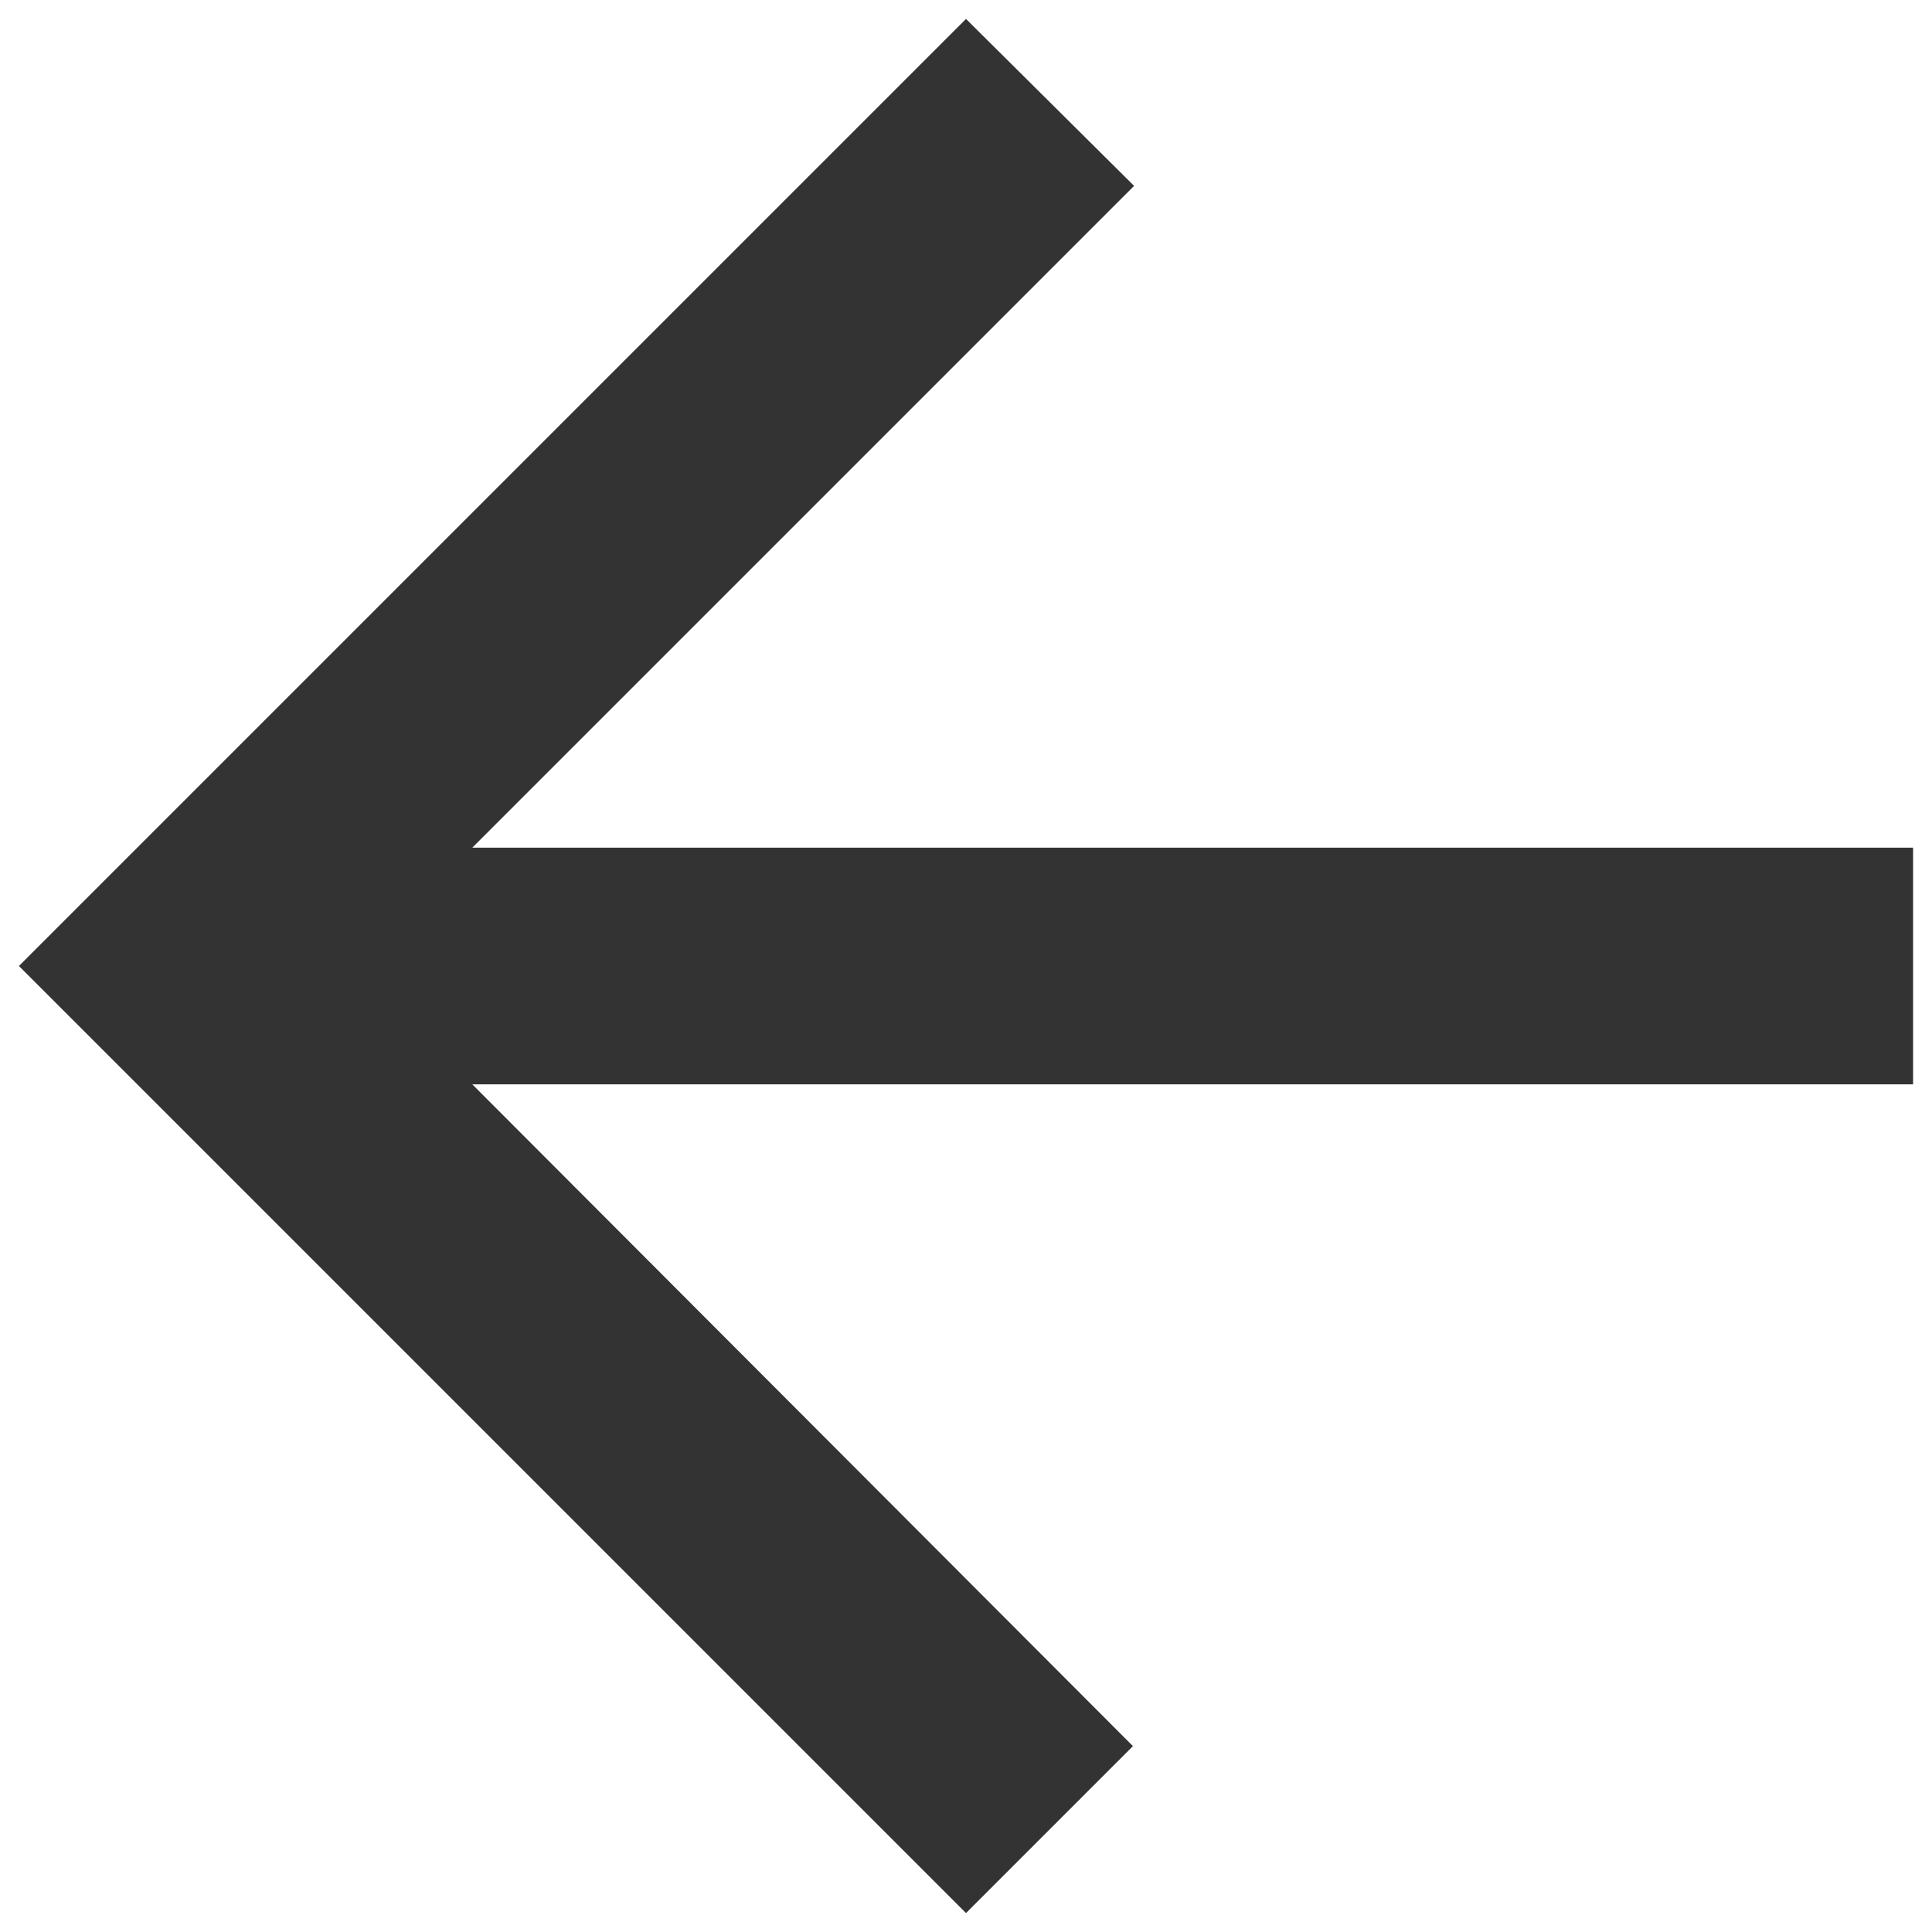
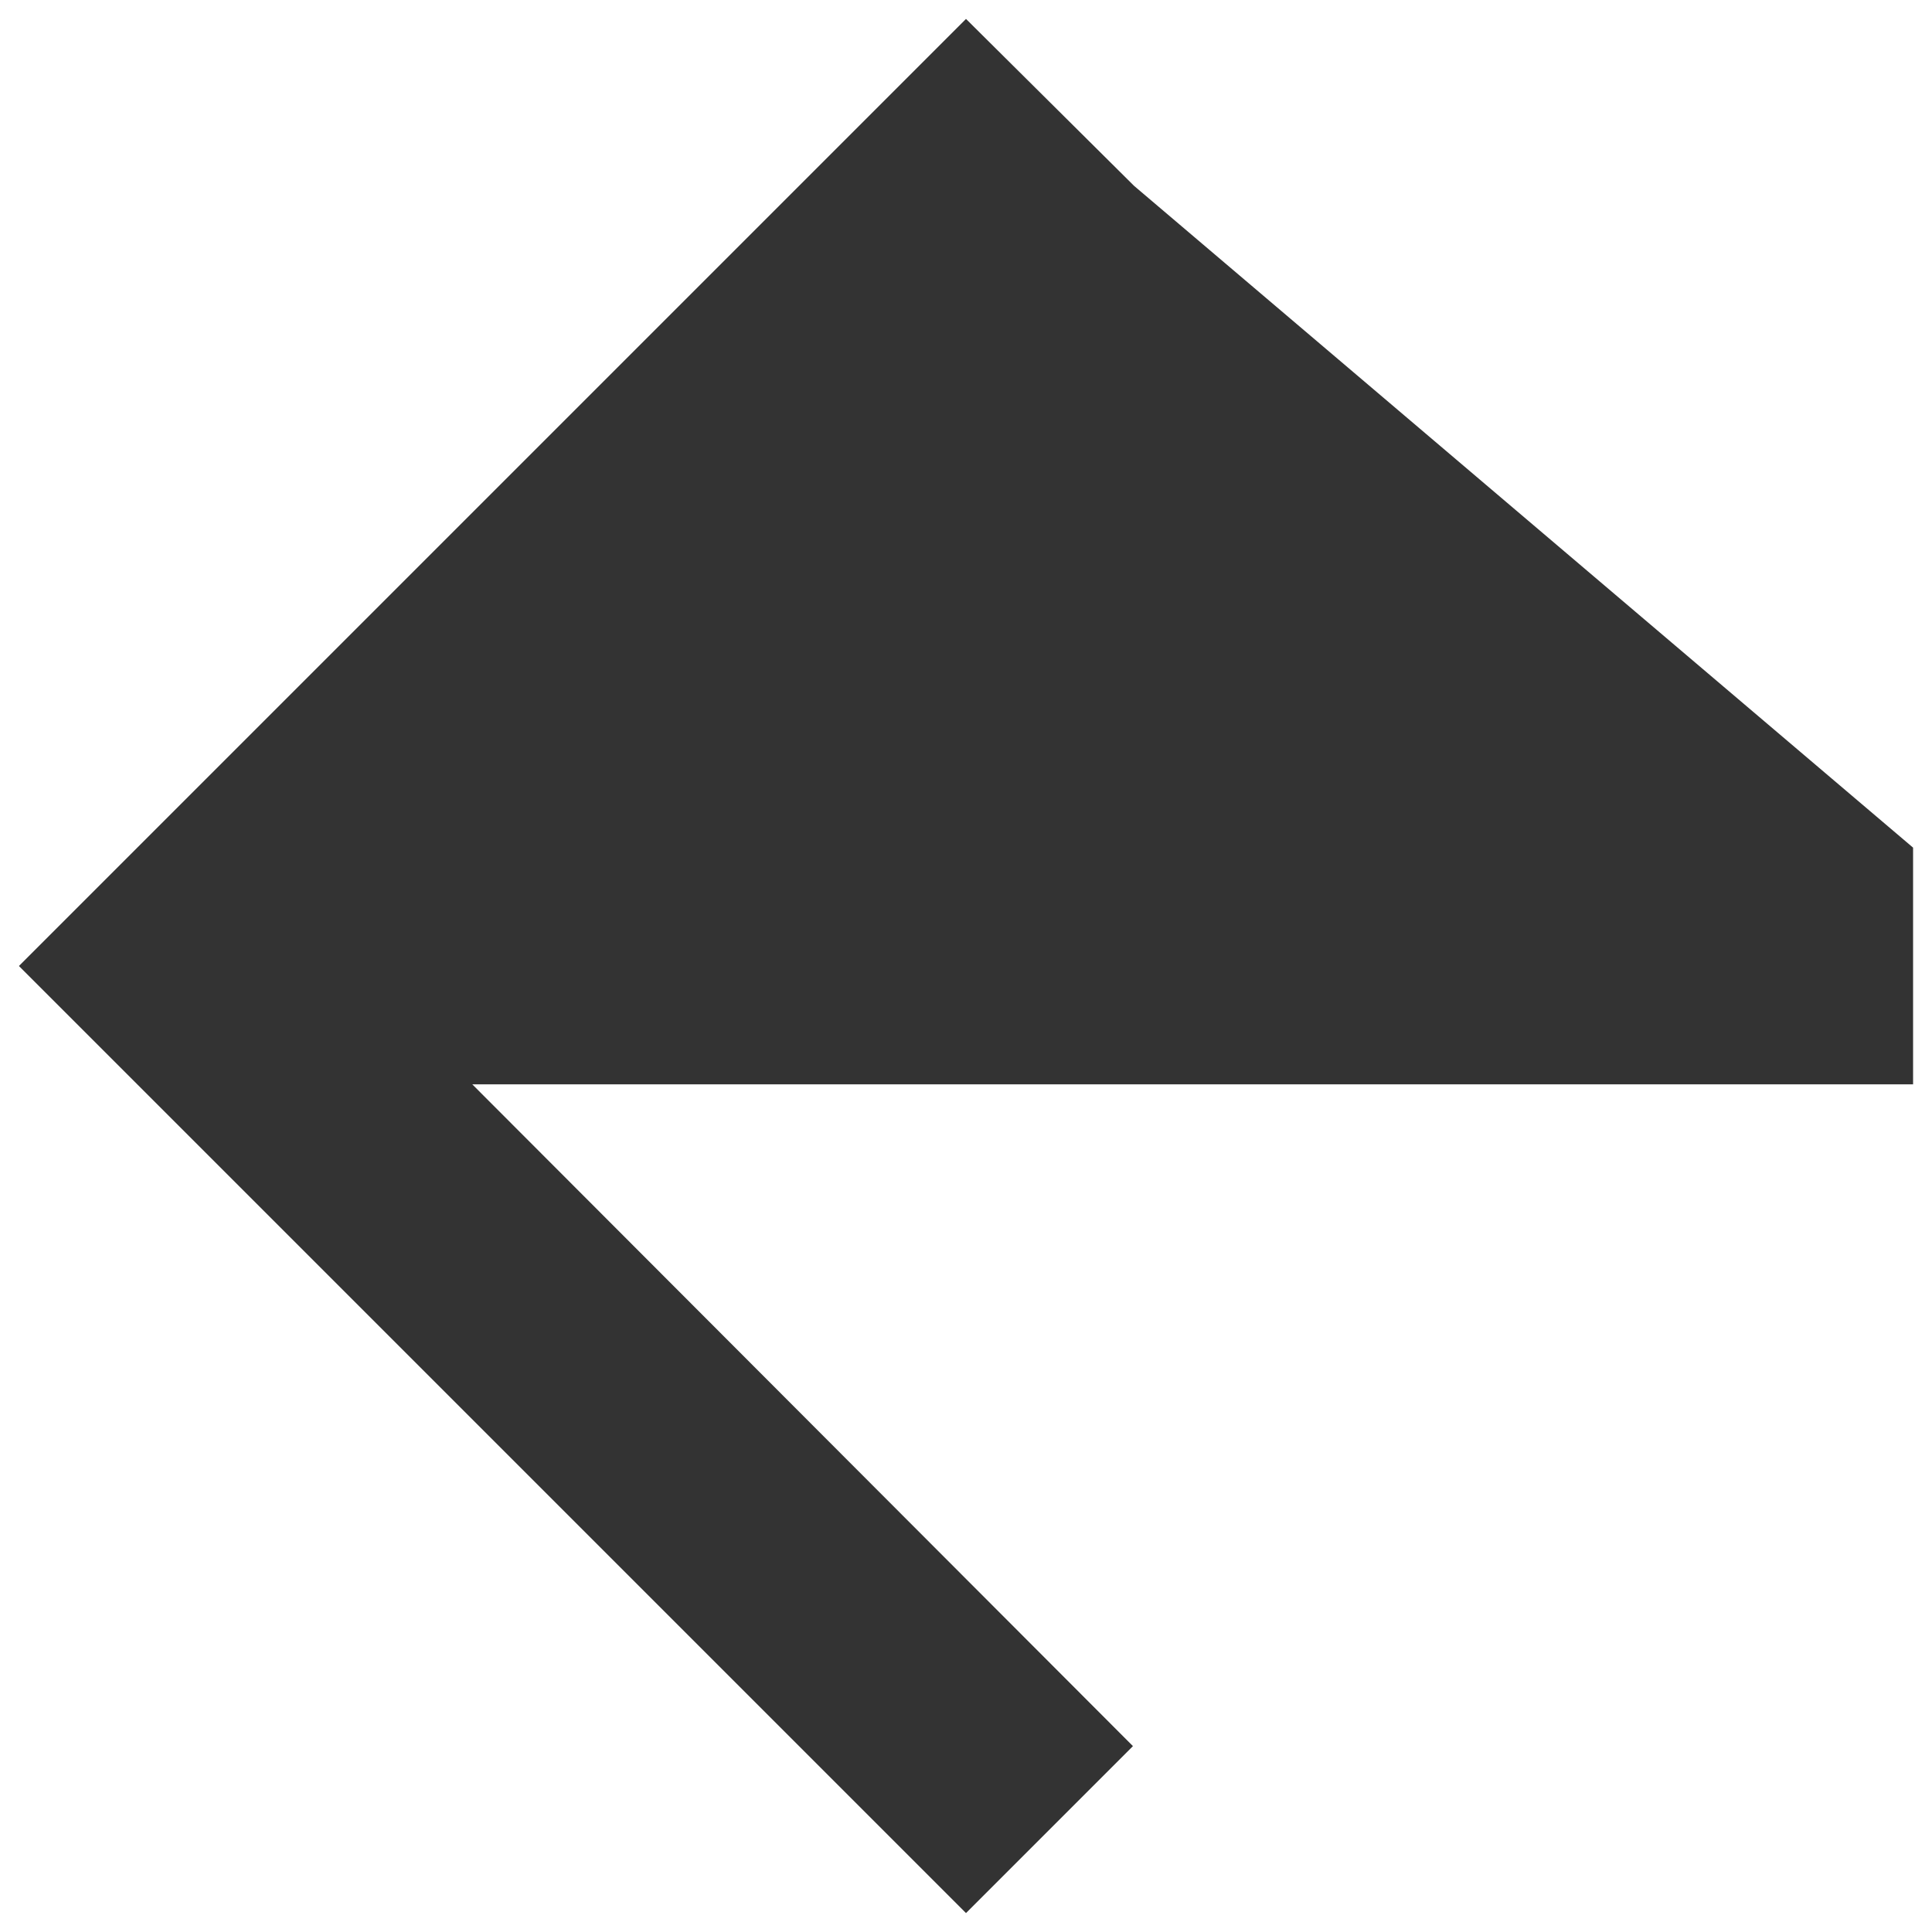
<svg xmlns="http://www.w3.org/2000/svg" width="34" height="34" viewBox="0 0 34 34" fill="none">
-   <path d="M33.667 14.917H8.312L19.958 3.271L17 0.333L0.333 17L17 33.667L19.938 30.729L8.312 19.083H33.667V14.917Z" fill="#333333" />
+   <path d="M33.667 14.917L19.958 3.271L17 0.333L0.333 17L17 33.667L19.938 30.729L8.312 19.083H33.667V14.917Z" fill="#333333" />
</svg>